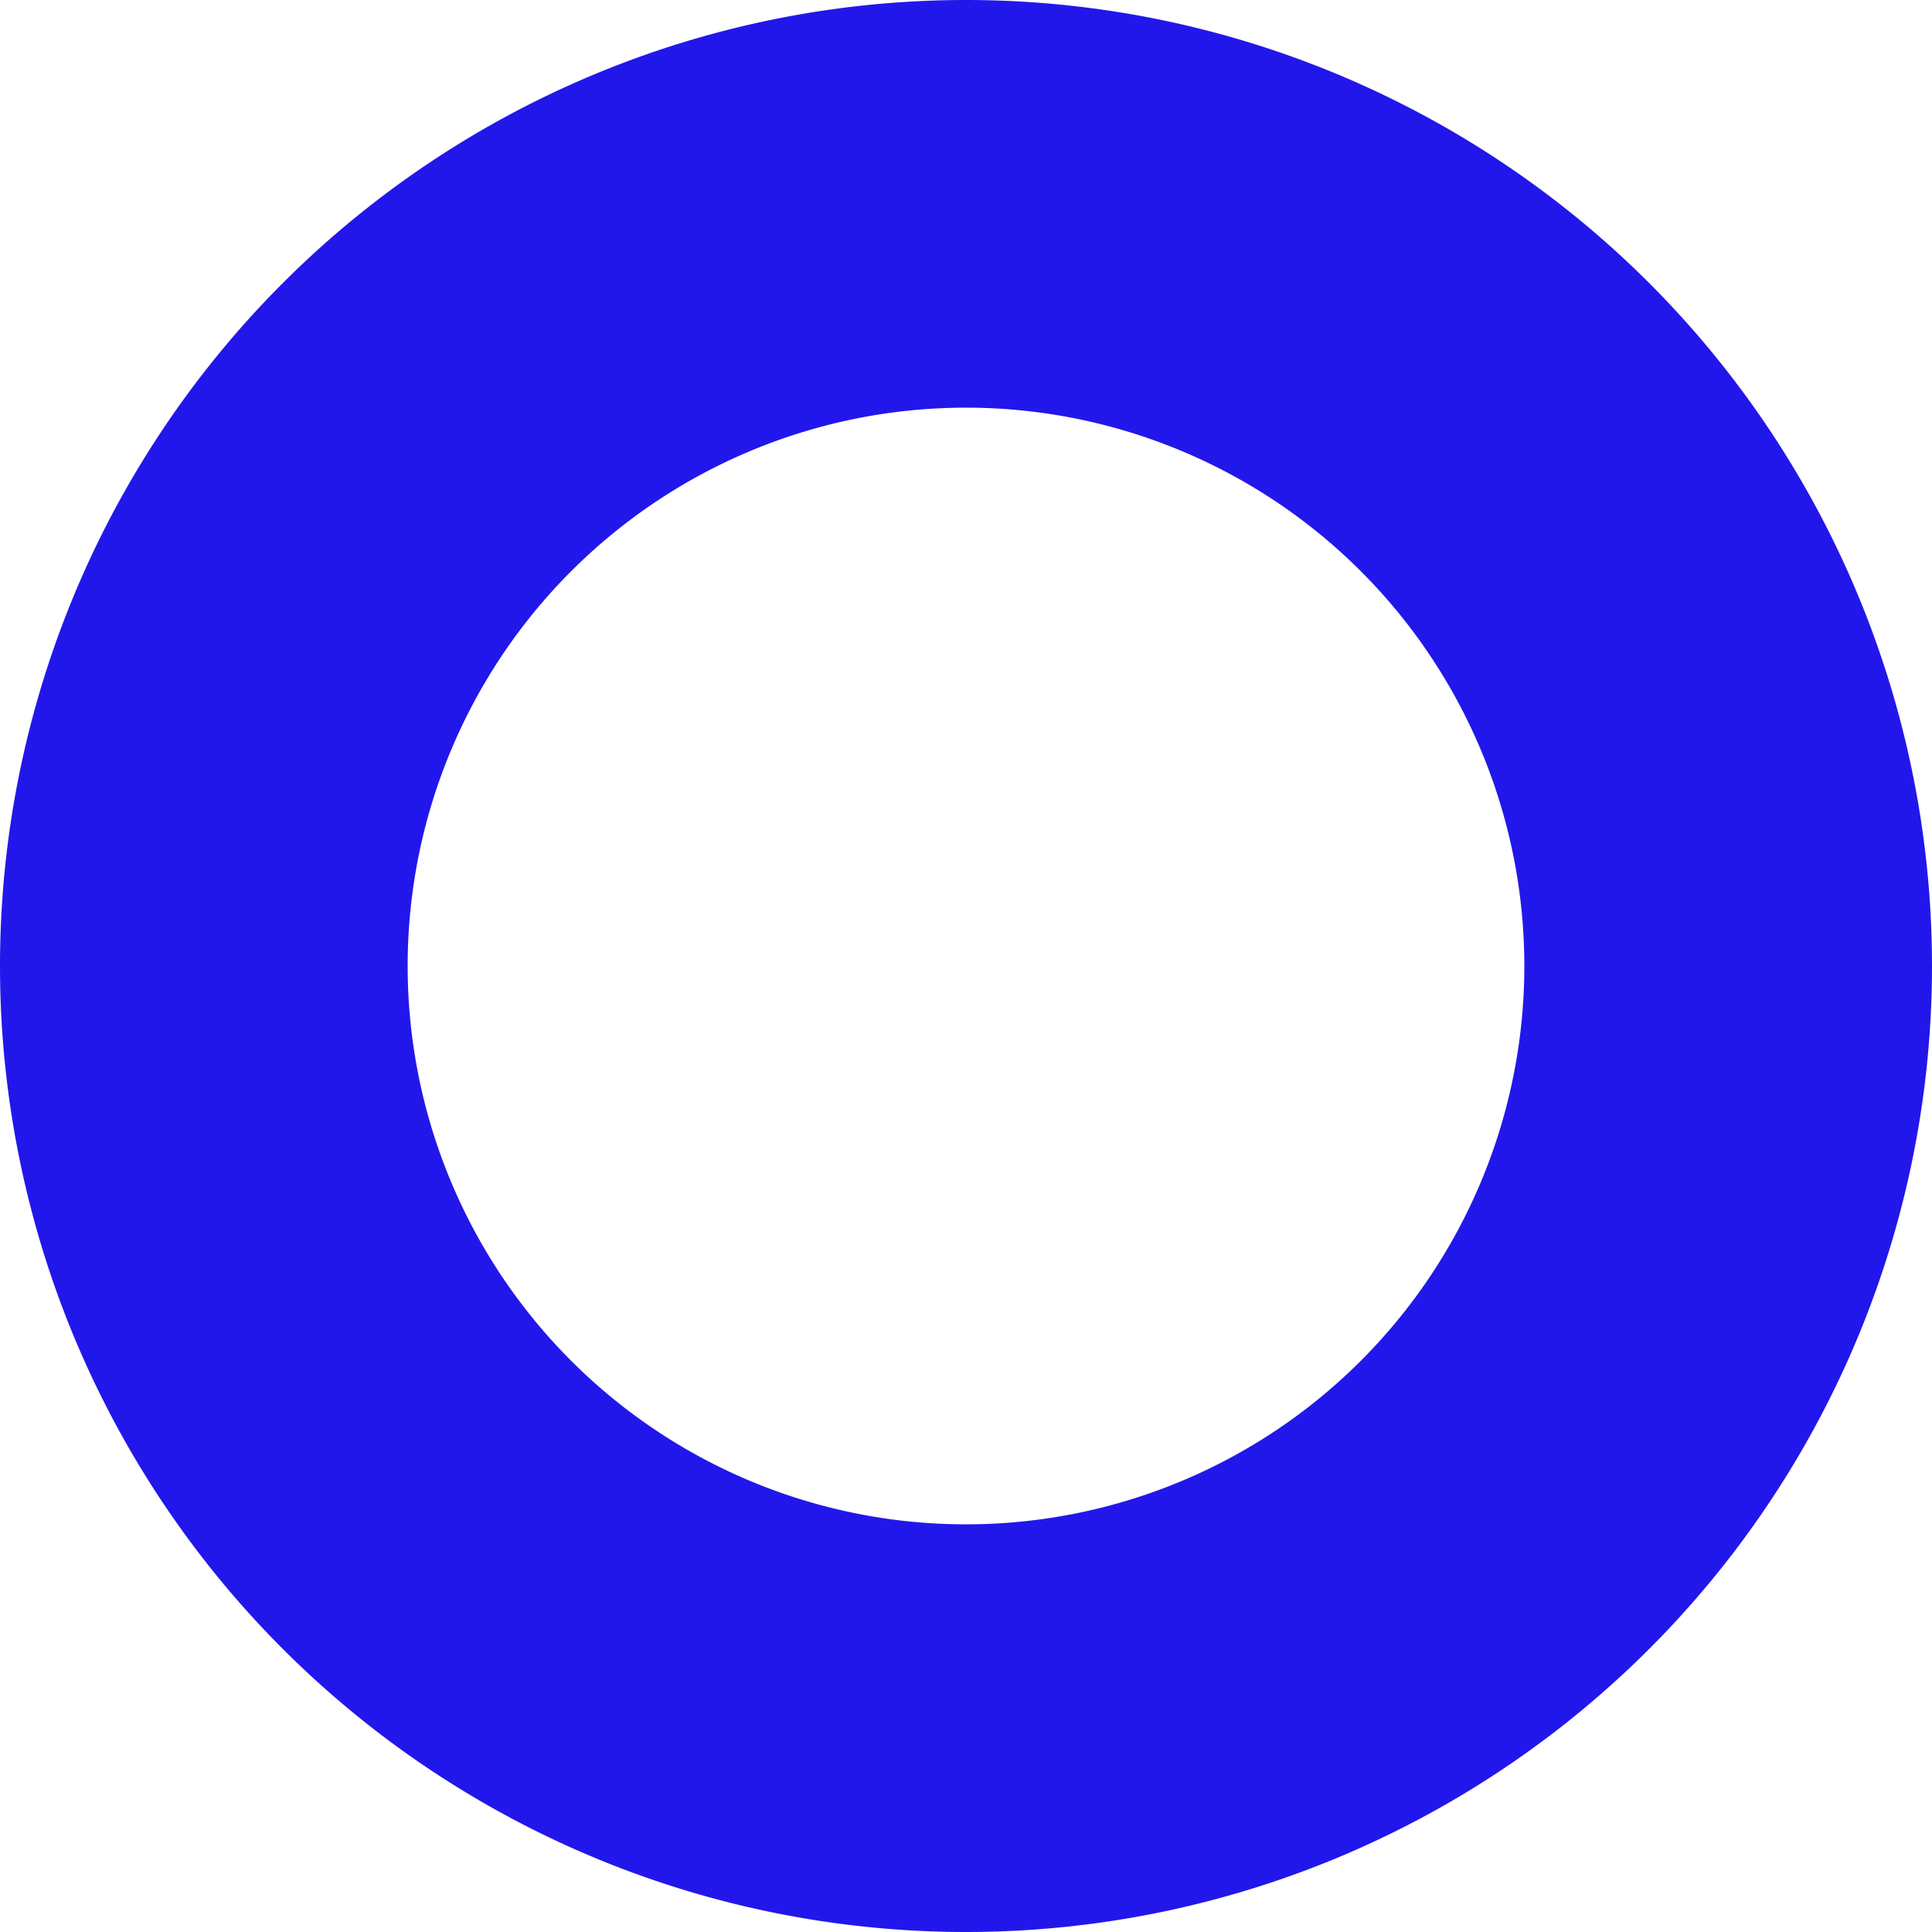
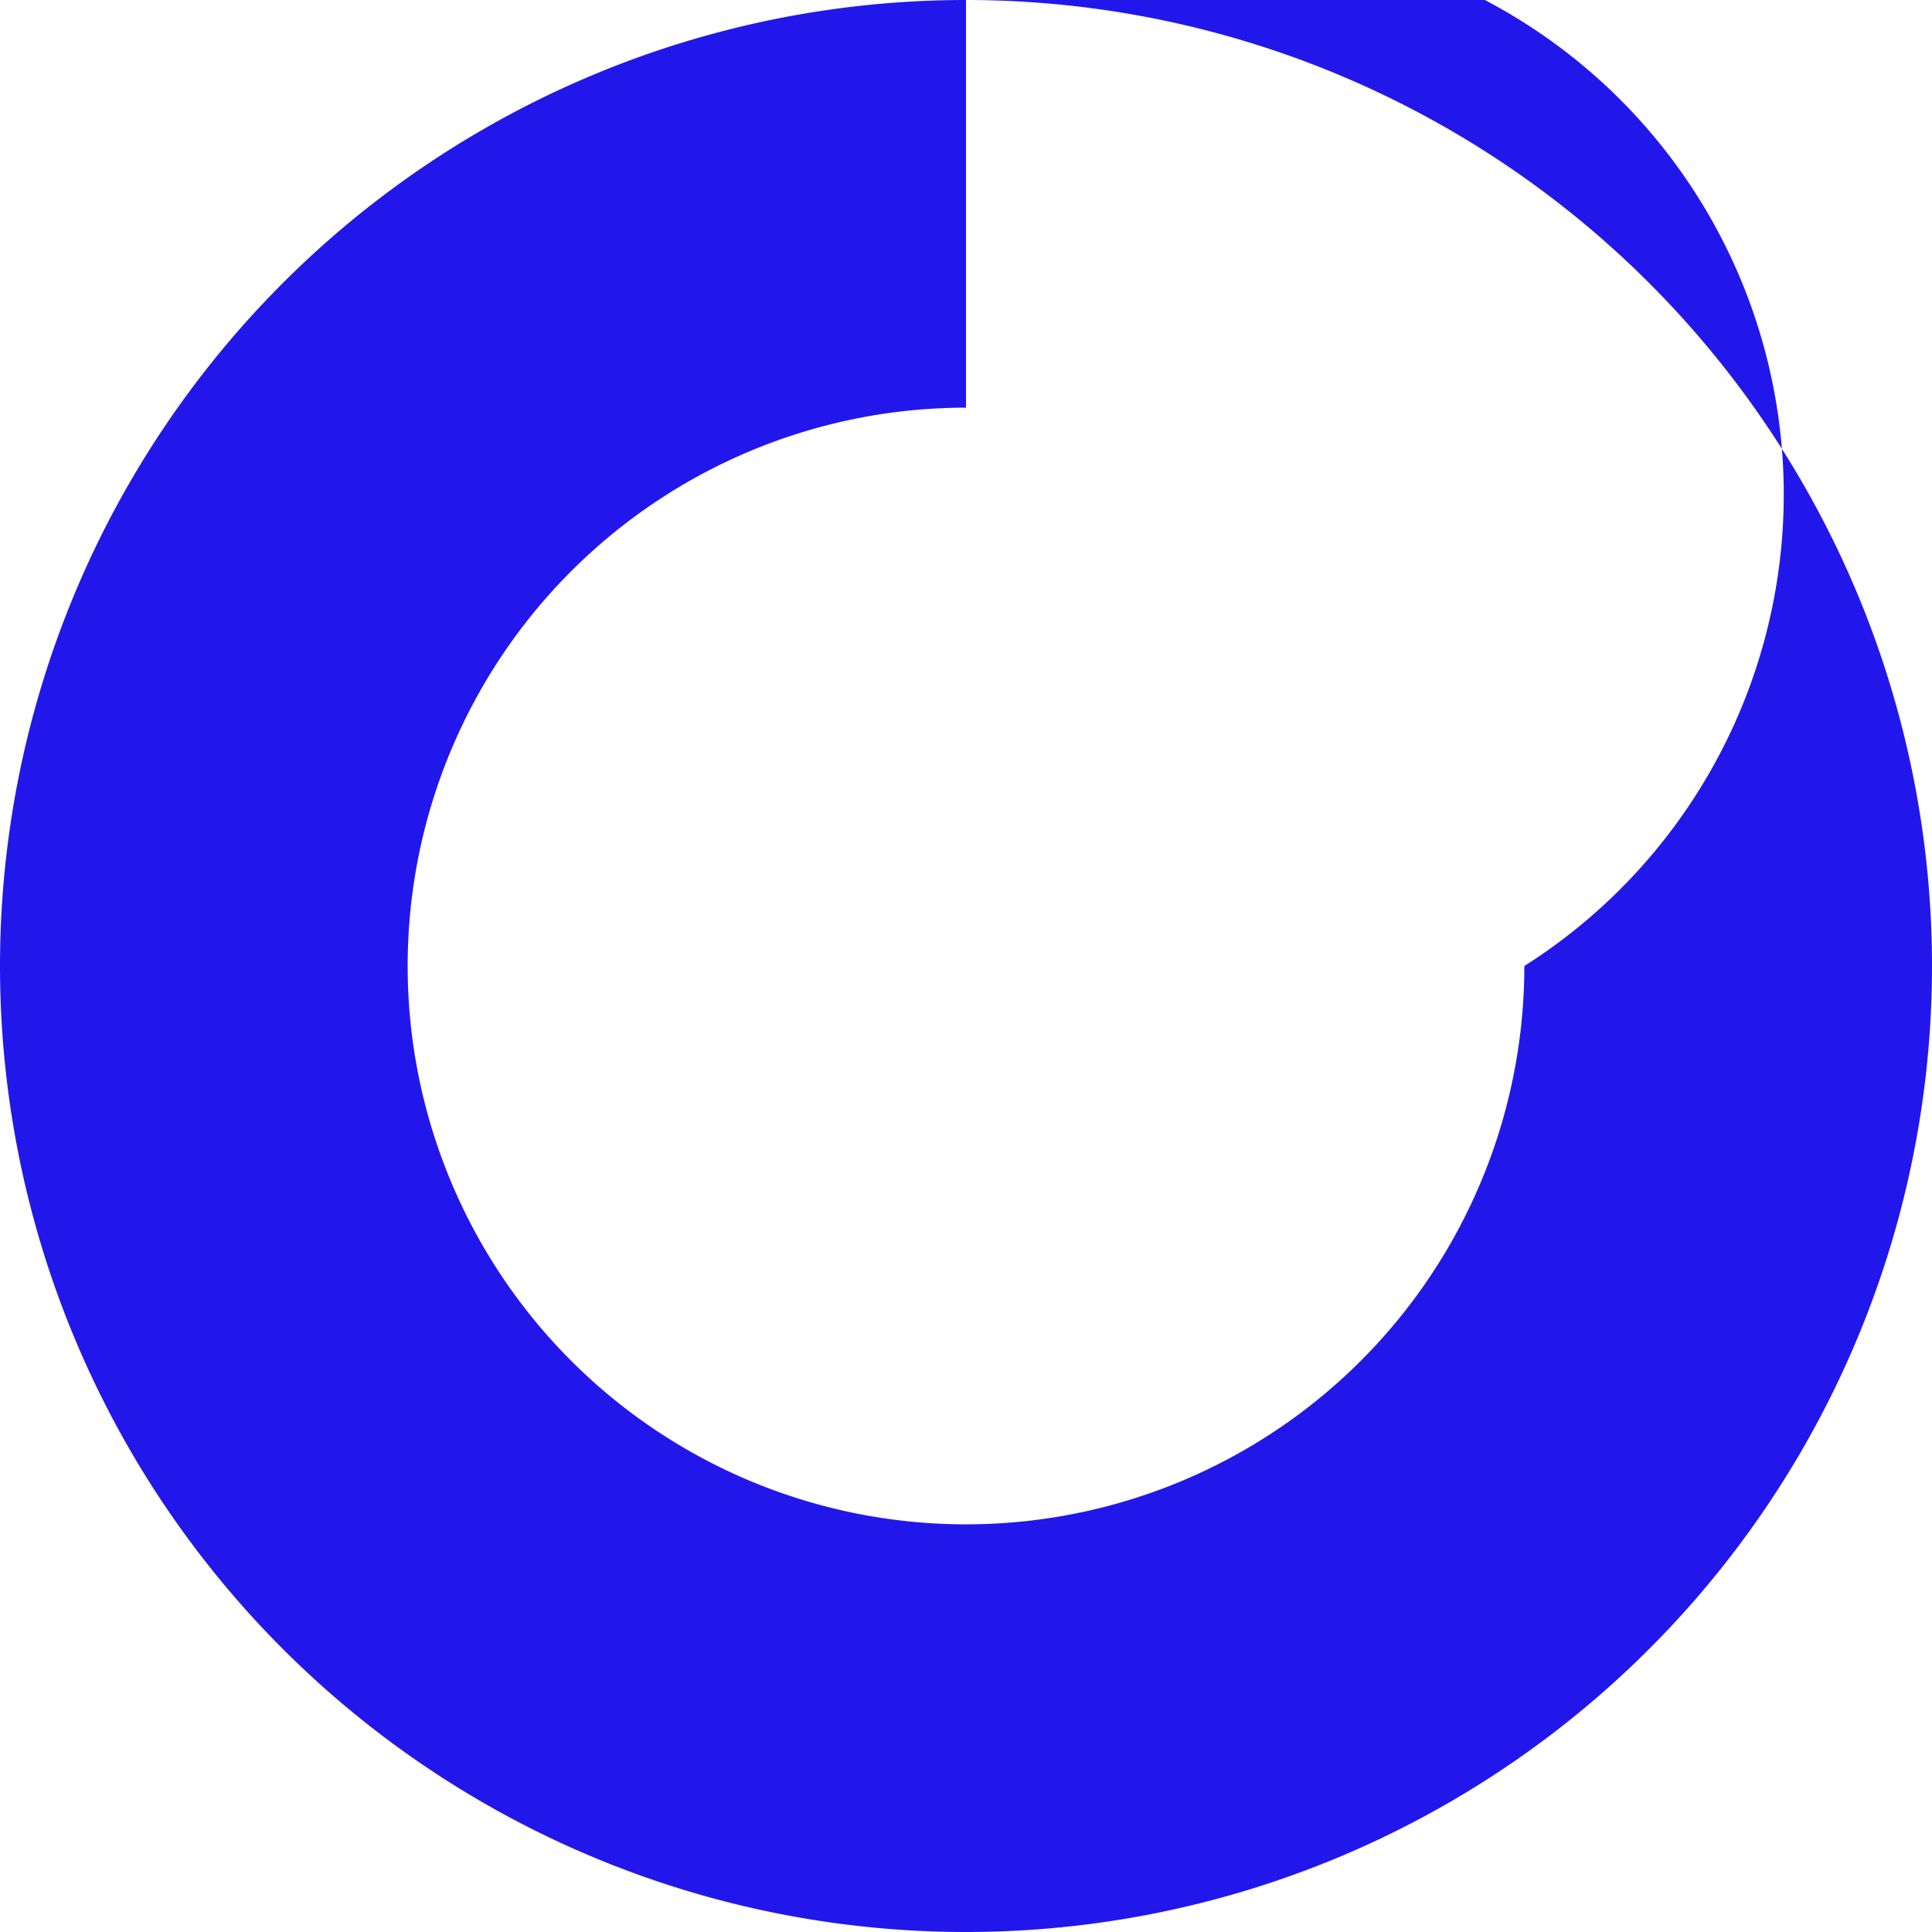
<svg xmlns="http://www.w3.org/2000/svg" width="500" height="500" viewBox="0 0 132.292 132.292" version="1.1" id="svg1" xml:space="preserve">
  <defs id="defs1" />
  <g id="layer1">
-     <path id="path1" style="opacity:1;fill:#2217eb;fill-opacity:1;stroke:none;stroke-width:0.05" d="M 66.146,-4.6875001e-6 A 66.146,66.146 0 0 0 4.8437499e-6,66.146 66.146,66.146 0 0 0 66.146,132.292 66.146,66.146 0 0 0 132.292,66.146 66.146,66.146 0 0 0 66.146,-4.6875001e-6 Z m 0,27.914 A 38.232,38.232 0 0 1 104.378,66.146 38.232,38.232 0 0 1 66.146,104.378 38.232,38.232 0 0 1 27.914,66.146 38.232,38.232 0 0 1 66.146,27.914 Z" />
+     <path id="path1" style="opacity:1;fill:#2217eb;fill-opacity:1;stroke:none;stroke-width:0.05" d="M 66.146,-4.6875001e-6 A 66.146,66.146 0 0 0 4.8437499e-6,66.146 66.146,66.146 0 0 0 66.146,132.292 66.146,66.146 0 0 0 132.292,66.146 66.146,66.146 0 0 0 66.146,-4.6875001e-6 Z A 38.232,38.232 0 0 1 104.378,66.146 38.232,38.232 0 0 1 66.146,104.378 38.232,38.232 0 0 1 27.914,66.146 38.232,38.232 0 0 1 66.146,27.914 Z" />
  </g>
</svg>